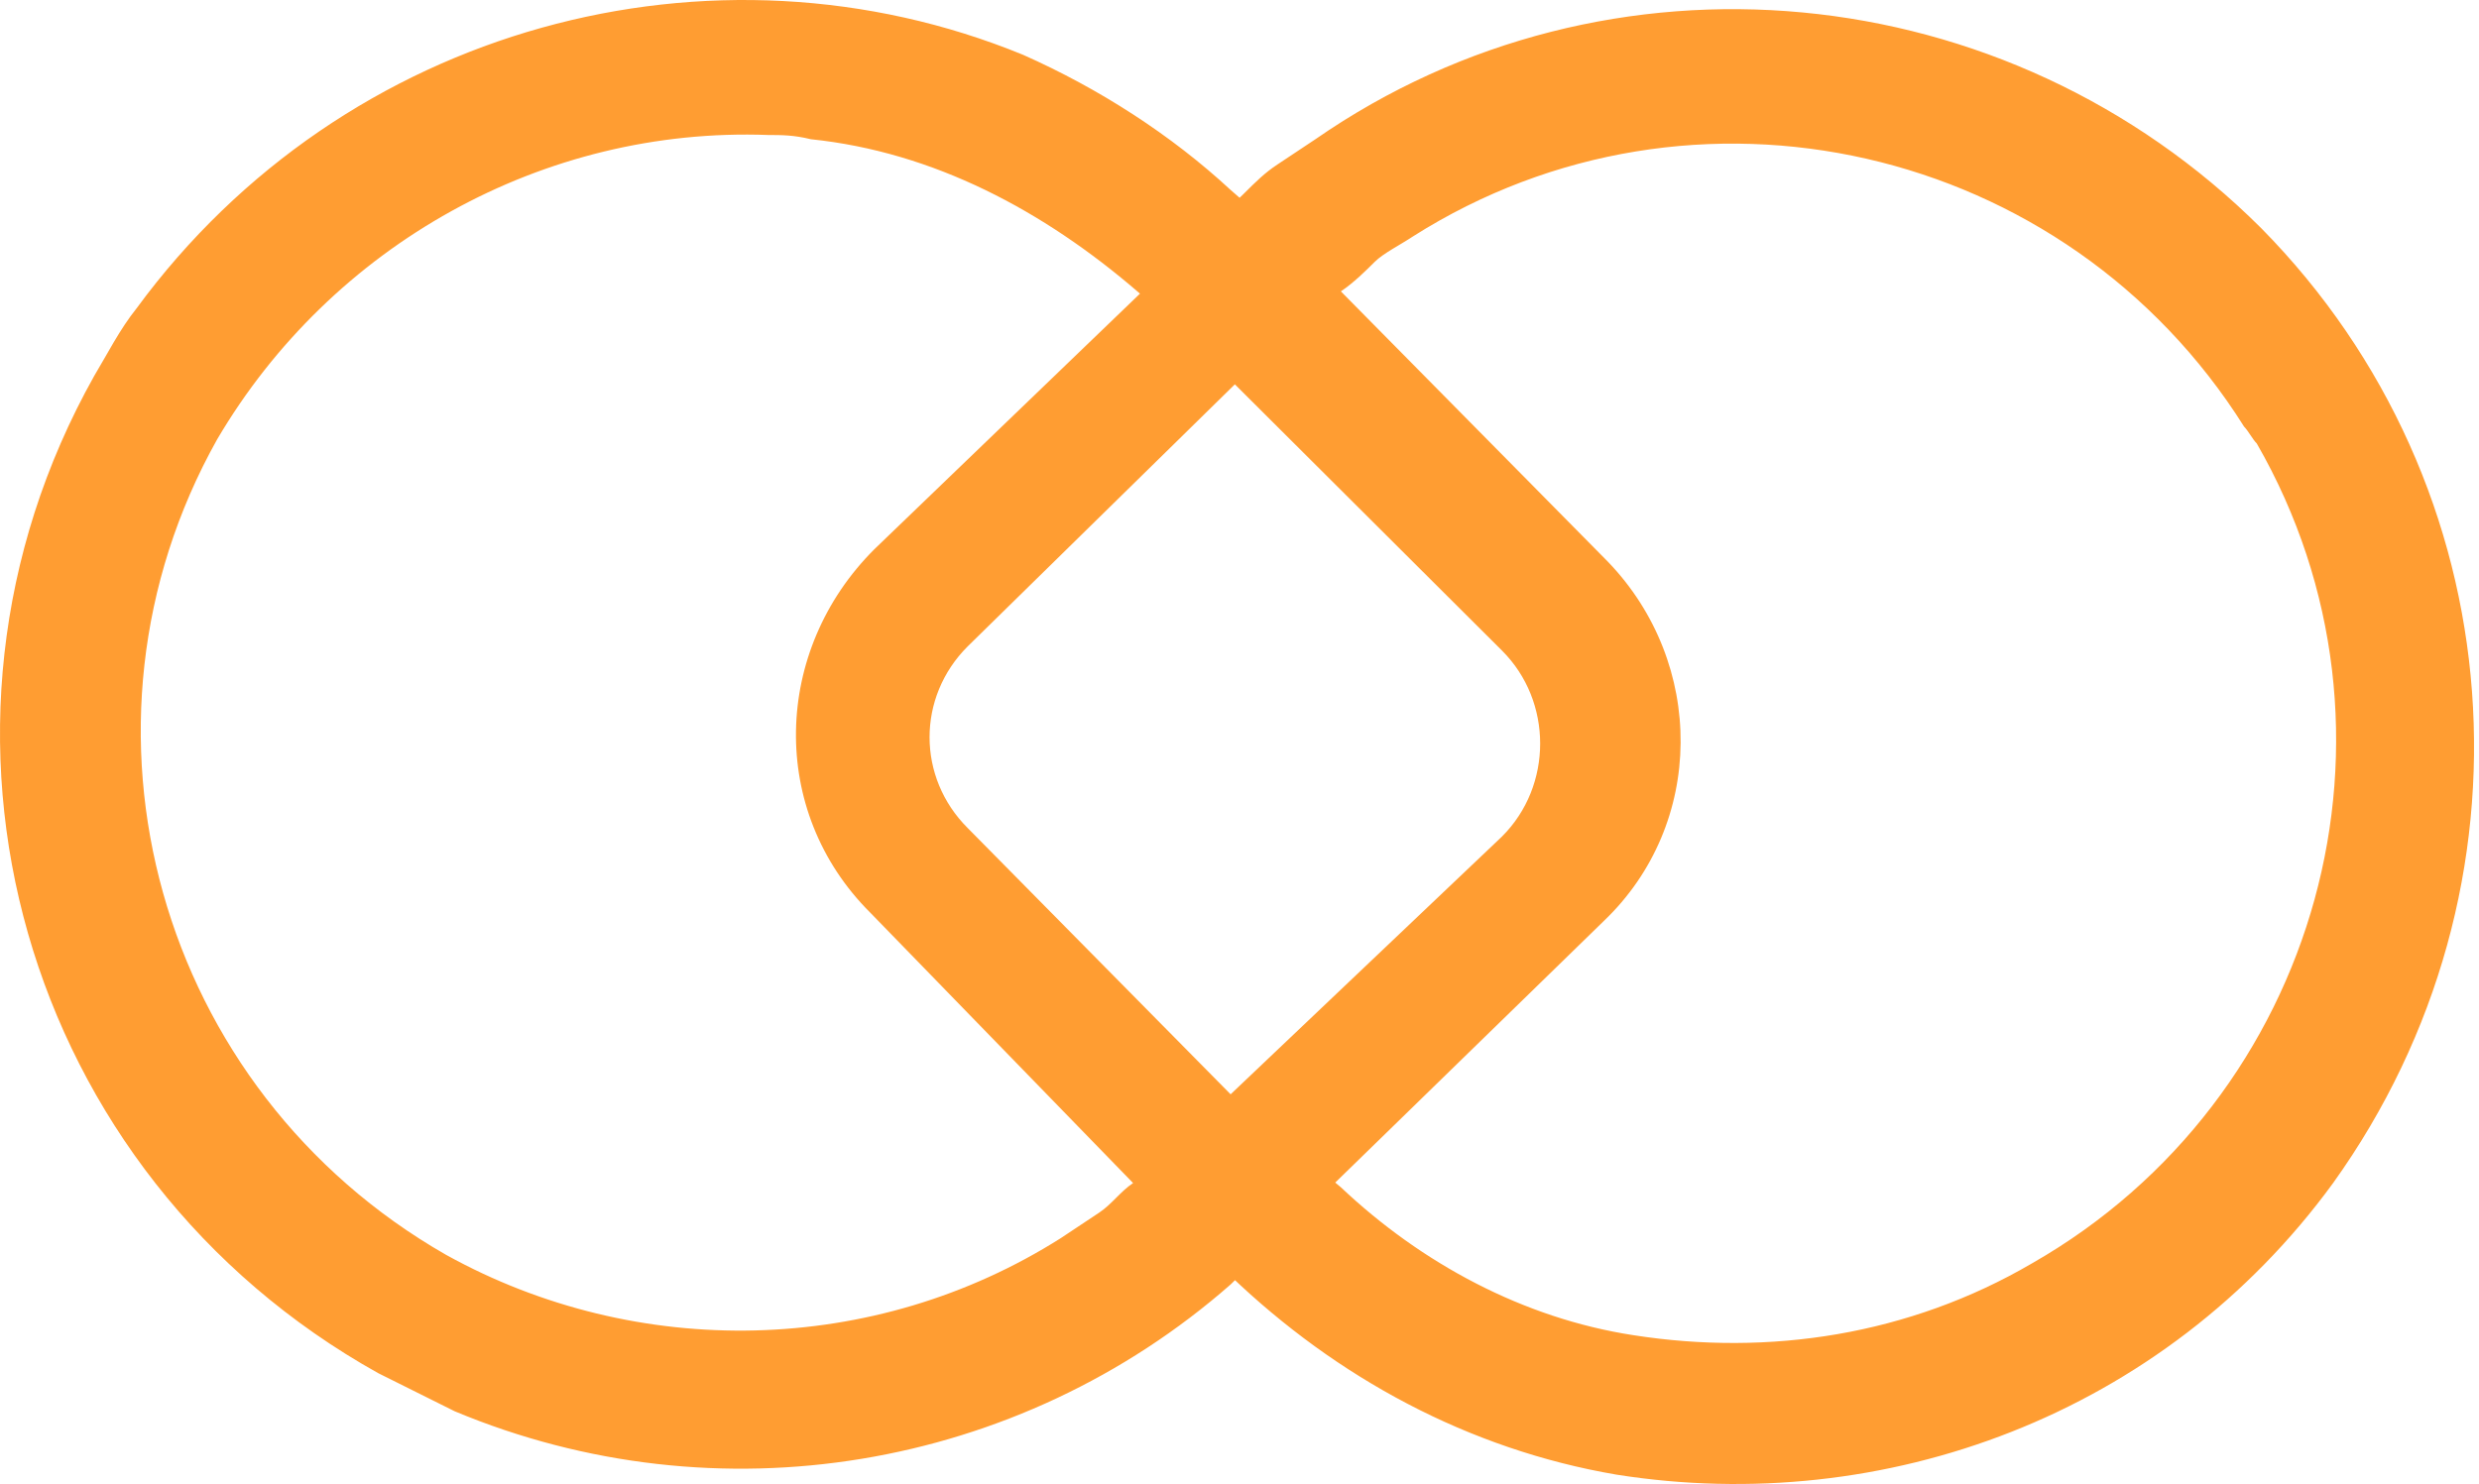
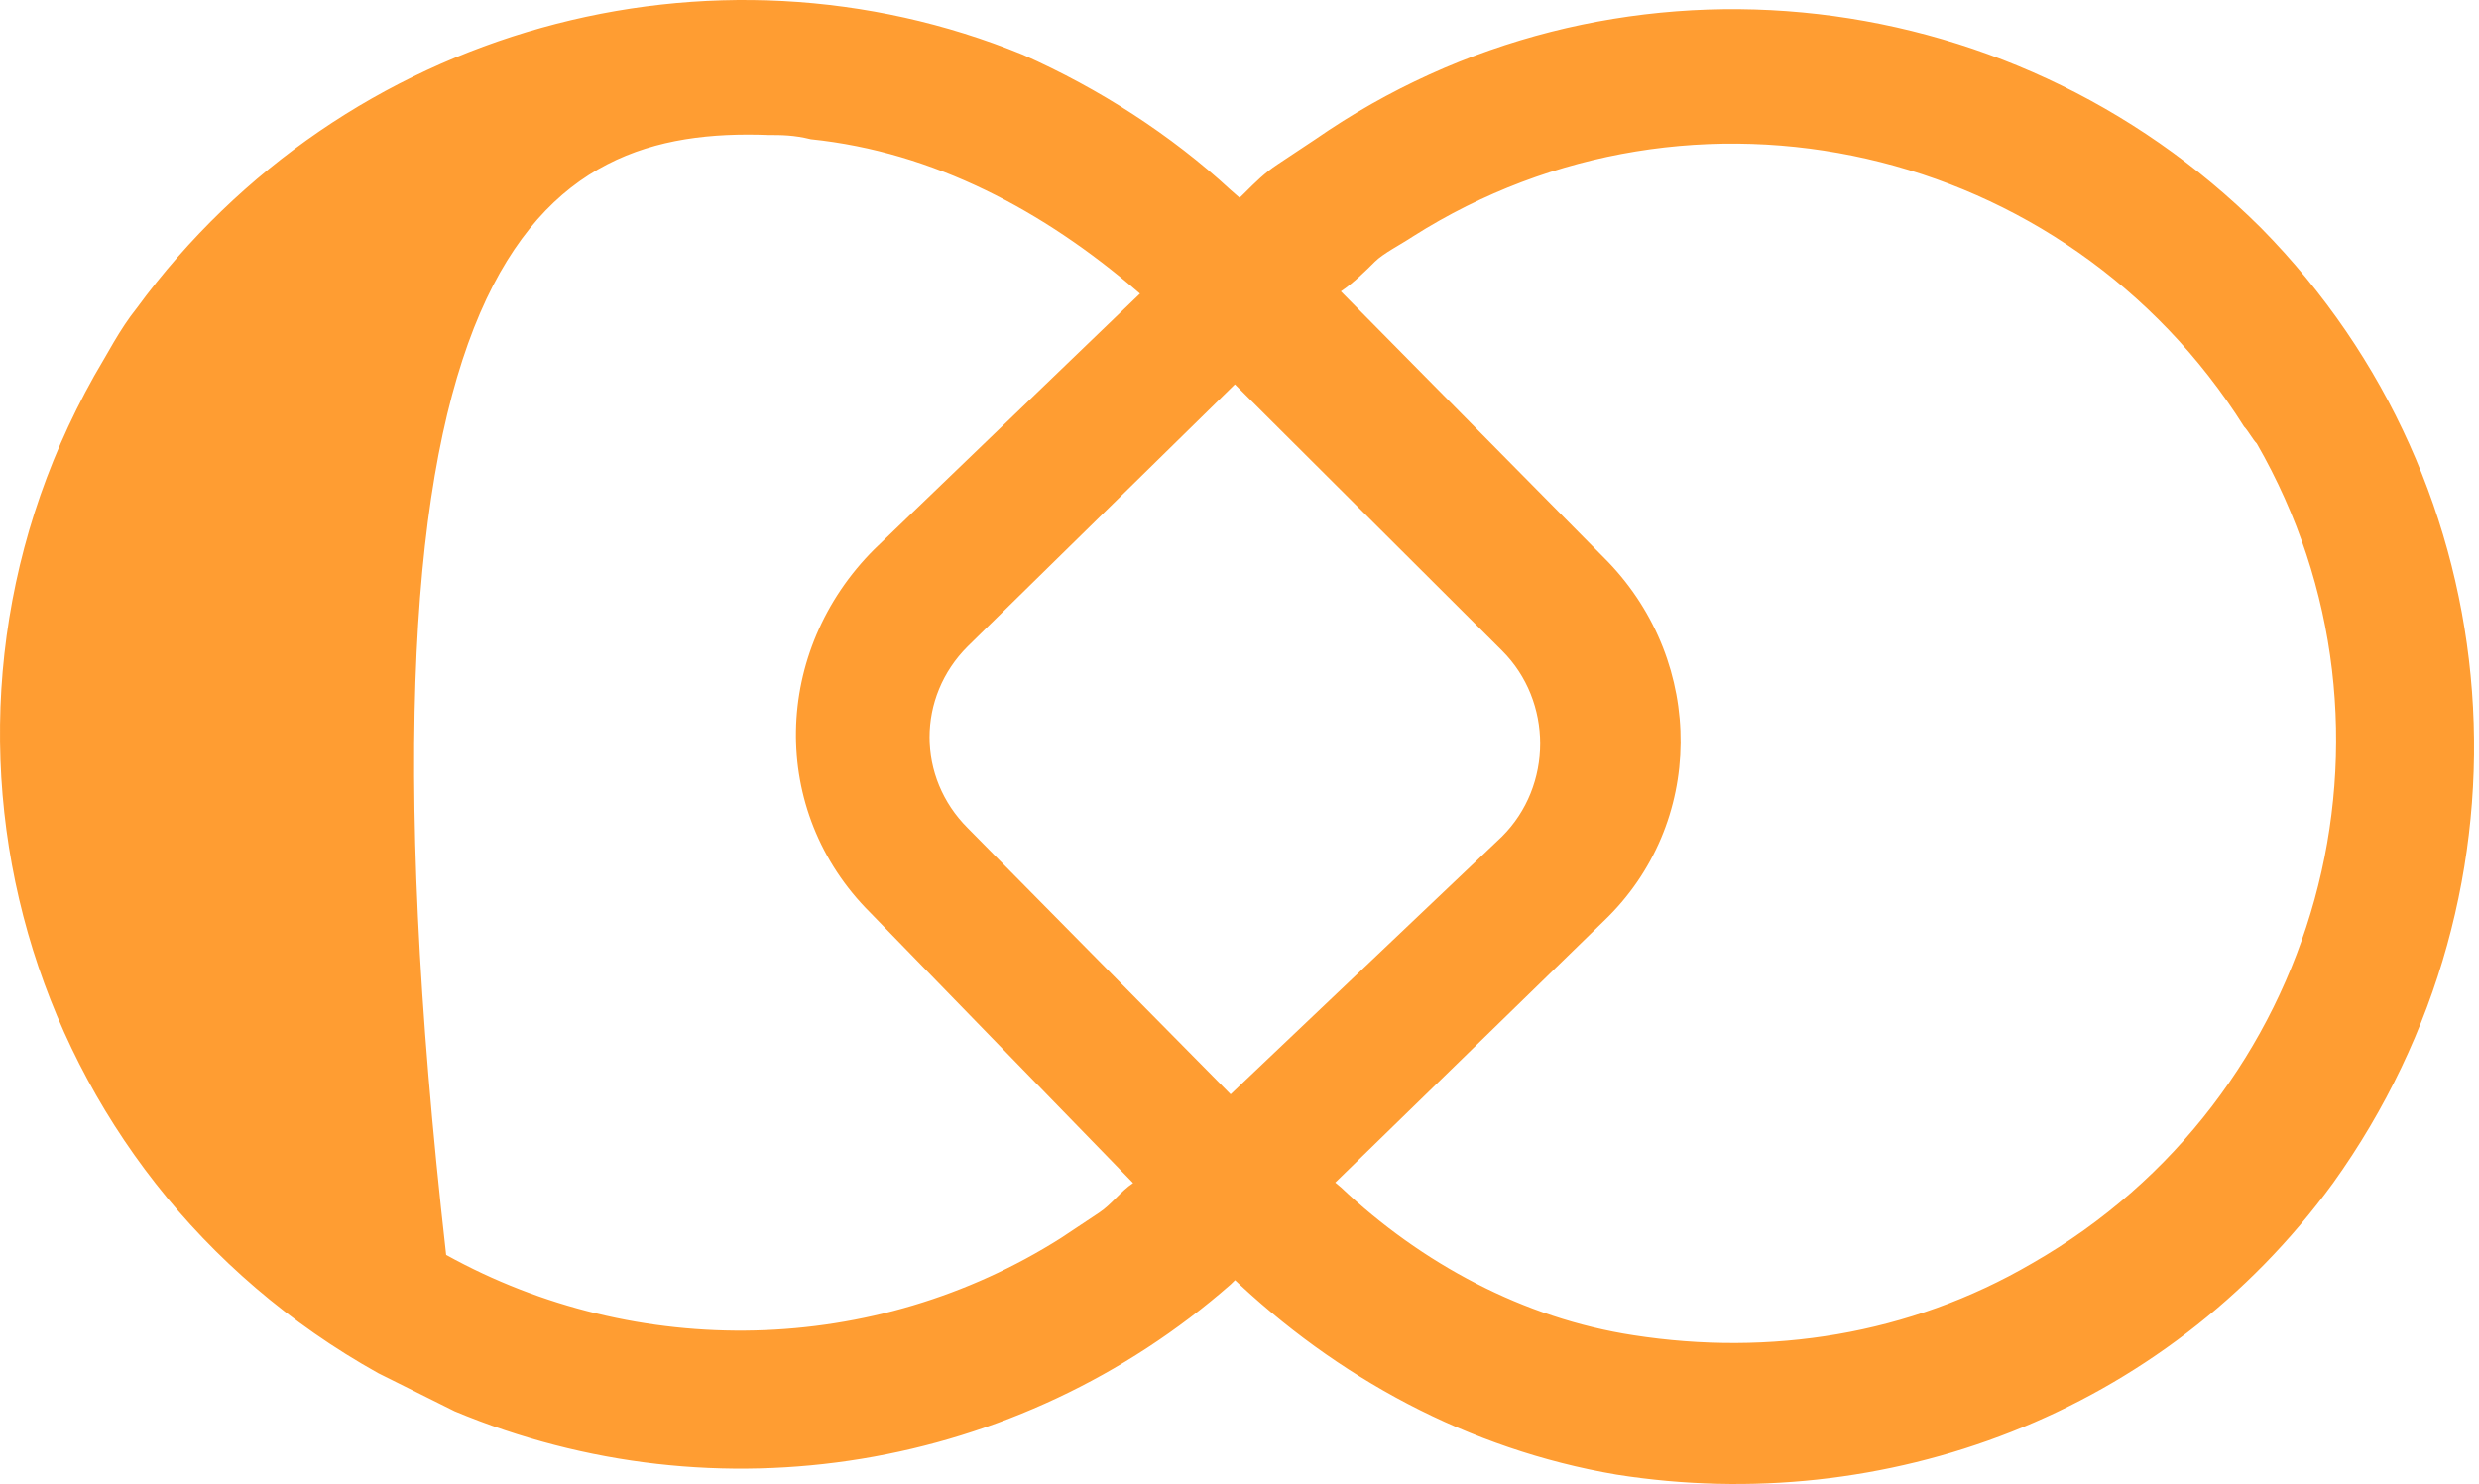
<svg xmlns="http://www.w3.org/2000/svg" width="334" height="200" viewBox="0 0 334 200" fill="none">
-   <path d="M304.631 30.725C270.353 -3.447 216.65 -8.573 177.23 18.765C175.516 19.904 173.802 21.043 172.088 22.182C170.374 23.321 169.232 24.46 167.518 26.169L117.814 74.01C104.103 87.679 103.532 109.321 117.243 122.99L152.664 159.44C150.95 160.579 149.807 162.288 148.093 163.427C146.379 164.566 144.665 165.705 142.952 166.844C117.814 182.791 85.821 183.361 60.112 169.122C21.264 146.91 7.552 97.93 29.262 59.202C44.687 33.003 73.252 17.056 103.532 18.195C105.245 18.195 106.959 18.195 109.245 18.765C125.812 20.473 140.666 28.447 153.235 39.268L165.804 50.089L179.515 37.559L165.804 25.599C157.805 18.195 148.093 11.93 137.81 7.374C96.105 -9.712 46.401 3.387 18.407 41.546C16.122 44.394 14.408 47.811 12.694 50.659C-14.157 98.5 2.982 158.301 50.971 185.069C54.399 186.778 57.827 188.487 61.255 190.195C96.676 205.003 137.239 198.169 165.804 173.109L216.079 124.129C229.79 111.03 229.79 89.387 216.65 75.718L180.658 39.268C182.372 38.129 184.086 36.42 185.228 35.281C186.371 34.142 188.656 33.003 190.37 31.864C228.076 7.944 278.351 19.334 302.346 57.493C302.917 58.063 303.488 59.202 304.06 59.771C326.34 98.5 312.629 148.05 273.78 170.261C257.213 179.944 238.359 182.791 220.078 179.944C205.224 177.665 191.512 170.261 180.658 160.01L166.375 148.049L153.806 160.579L165.804 171.97C180.086 185.639 197.797 195.321 217.792 198.738C253.785 204.434 291.491 190.765 314.343 159.44C342.908 119.573 338.909 65.467 304.631 30.725ZM202.367 87.679C209.223 94.513 209.223 105.904 202.367 112.738L165.804 147.48L130.383 111.599C123.527 104.765 123.527 93.944 130.383 87.109L166.375 51.798L202.367 87.679Z" fill="#FF9D32" />
+   <path d="M304.631 30.725C270.353 -3.447 216.65 -8.573 177.23 18.765C175.516 19.904 173.802 21.043 172.088 22.182C170.374 23.321 169.232 24.46 167.518 26.169L117.814 74.01C104.103 87.679 103.532 109.321 117.243 122.99L152.664 159.44C150.95 160.579 149.807 162.288 148.093 163.427C146.379 164.566 144.665 165.705 142.952 166.844C117.814 182.791 85.821 183.361 60.112 169.122C44.687 33.003 73.252 17.056 103.532 18.195C105.245 18.195 106.959 18.195 109.245 18.765C125.812 20.473 140.666 28.447 153.235 39.268L165.804 50.089L179.515 37.559L165.804 25.599C157.805 18.195 148.093 11.93 137.81 7.374C96.105 -9.712 46.401 3.387 18.407 41.546C16.122 44.394 14.408 47.811 12.694 50.659C-14.157 98.5 2.982 158.301 50.971 185.069C54.399 186.778 57.827 188.487 61.255 190.195C96.676 205.003 137.239 198.169 165.804 173.109L216.079 124.129C229.79 111.03 229.79 89.387 216.65 75.718L180.658 39.268C182.372 38.129 184.086 36.42 185.228 35.281C186.371 34.142 188.656 33.003 190.37 31.864C228.076 7.944 278.351 19.334 302.346 57.493C302.917 58.063 303.488 59.202 304.06 59.771C326.34 98.5 312.629 148.05 273.78 170.261C257.213 179.944 238.359 182.791 220.078 179.944C205.224 177.665 191.512 170.261 180.658 160.01L166.375 148.049L153.806 160.579L165.804 171.97C180.086 185.639 197.797 195.321 217.792 198.738C253.785 204.434 291.491 190.765 314.343 159.44C342.908 119.573 338.909 65.467 304.631 30.725ZM202.367 87.679C209.223 94.513 209.223 105.904 202.367 112.738L165.804 147.48L130.383 111.599C123.527 104.765 123.527 93.944 130.383 87.109L166.375 51.798L202.367 87.679Z" fill="#FF9D32" />
</svg>